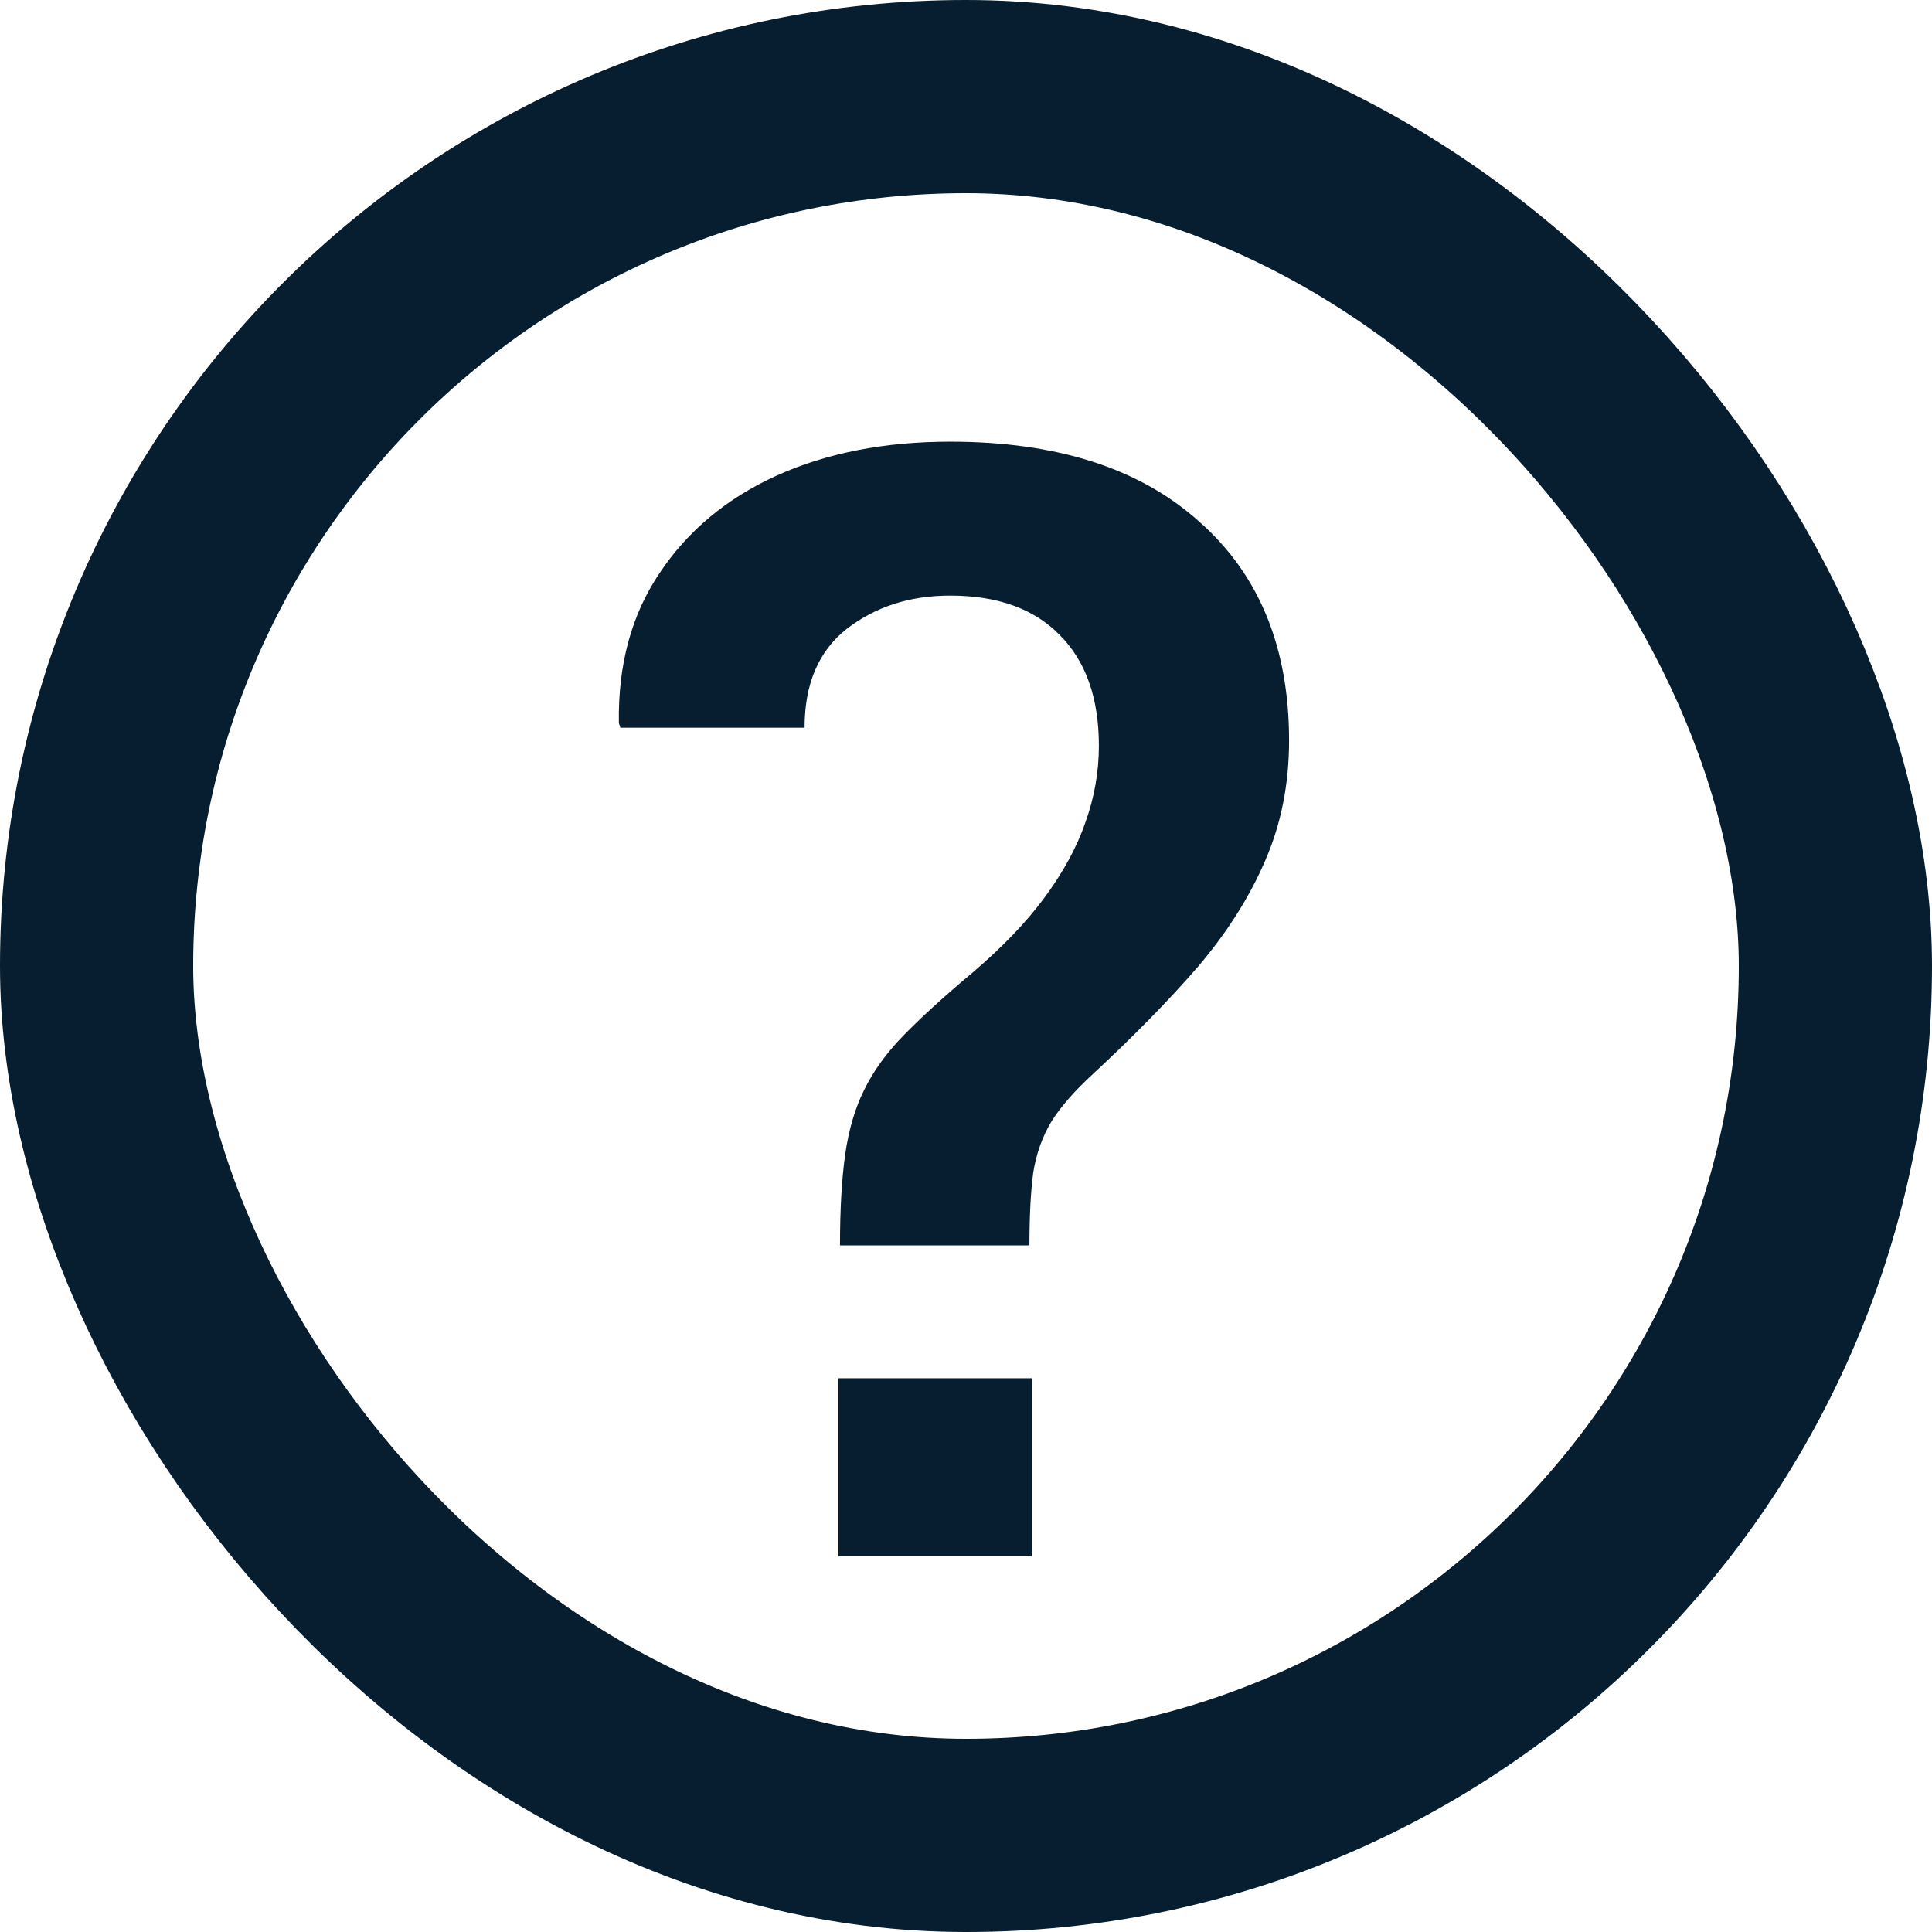
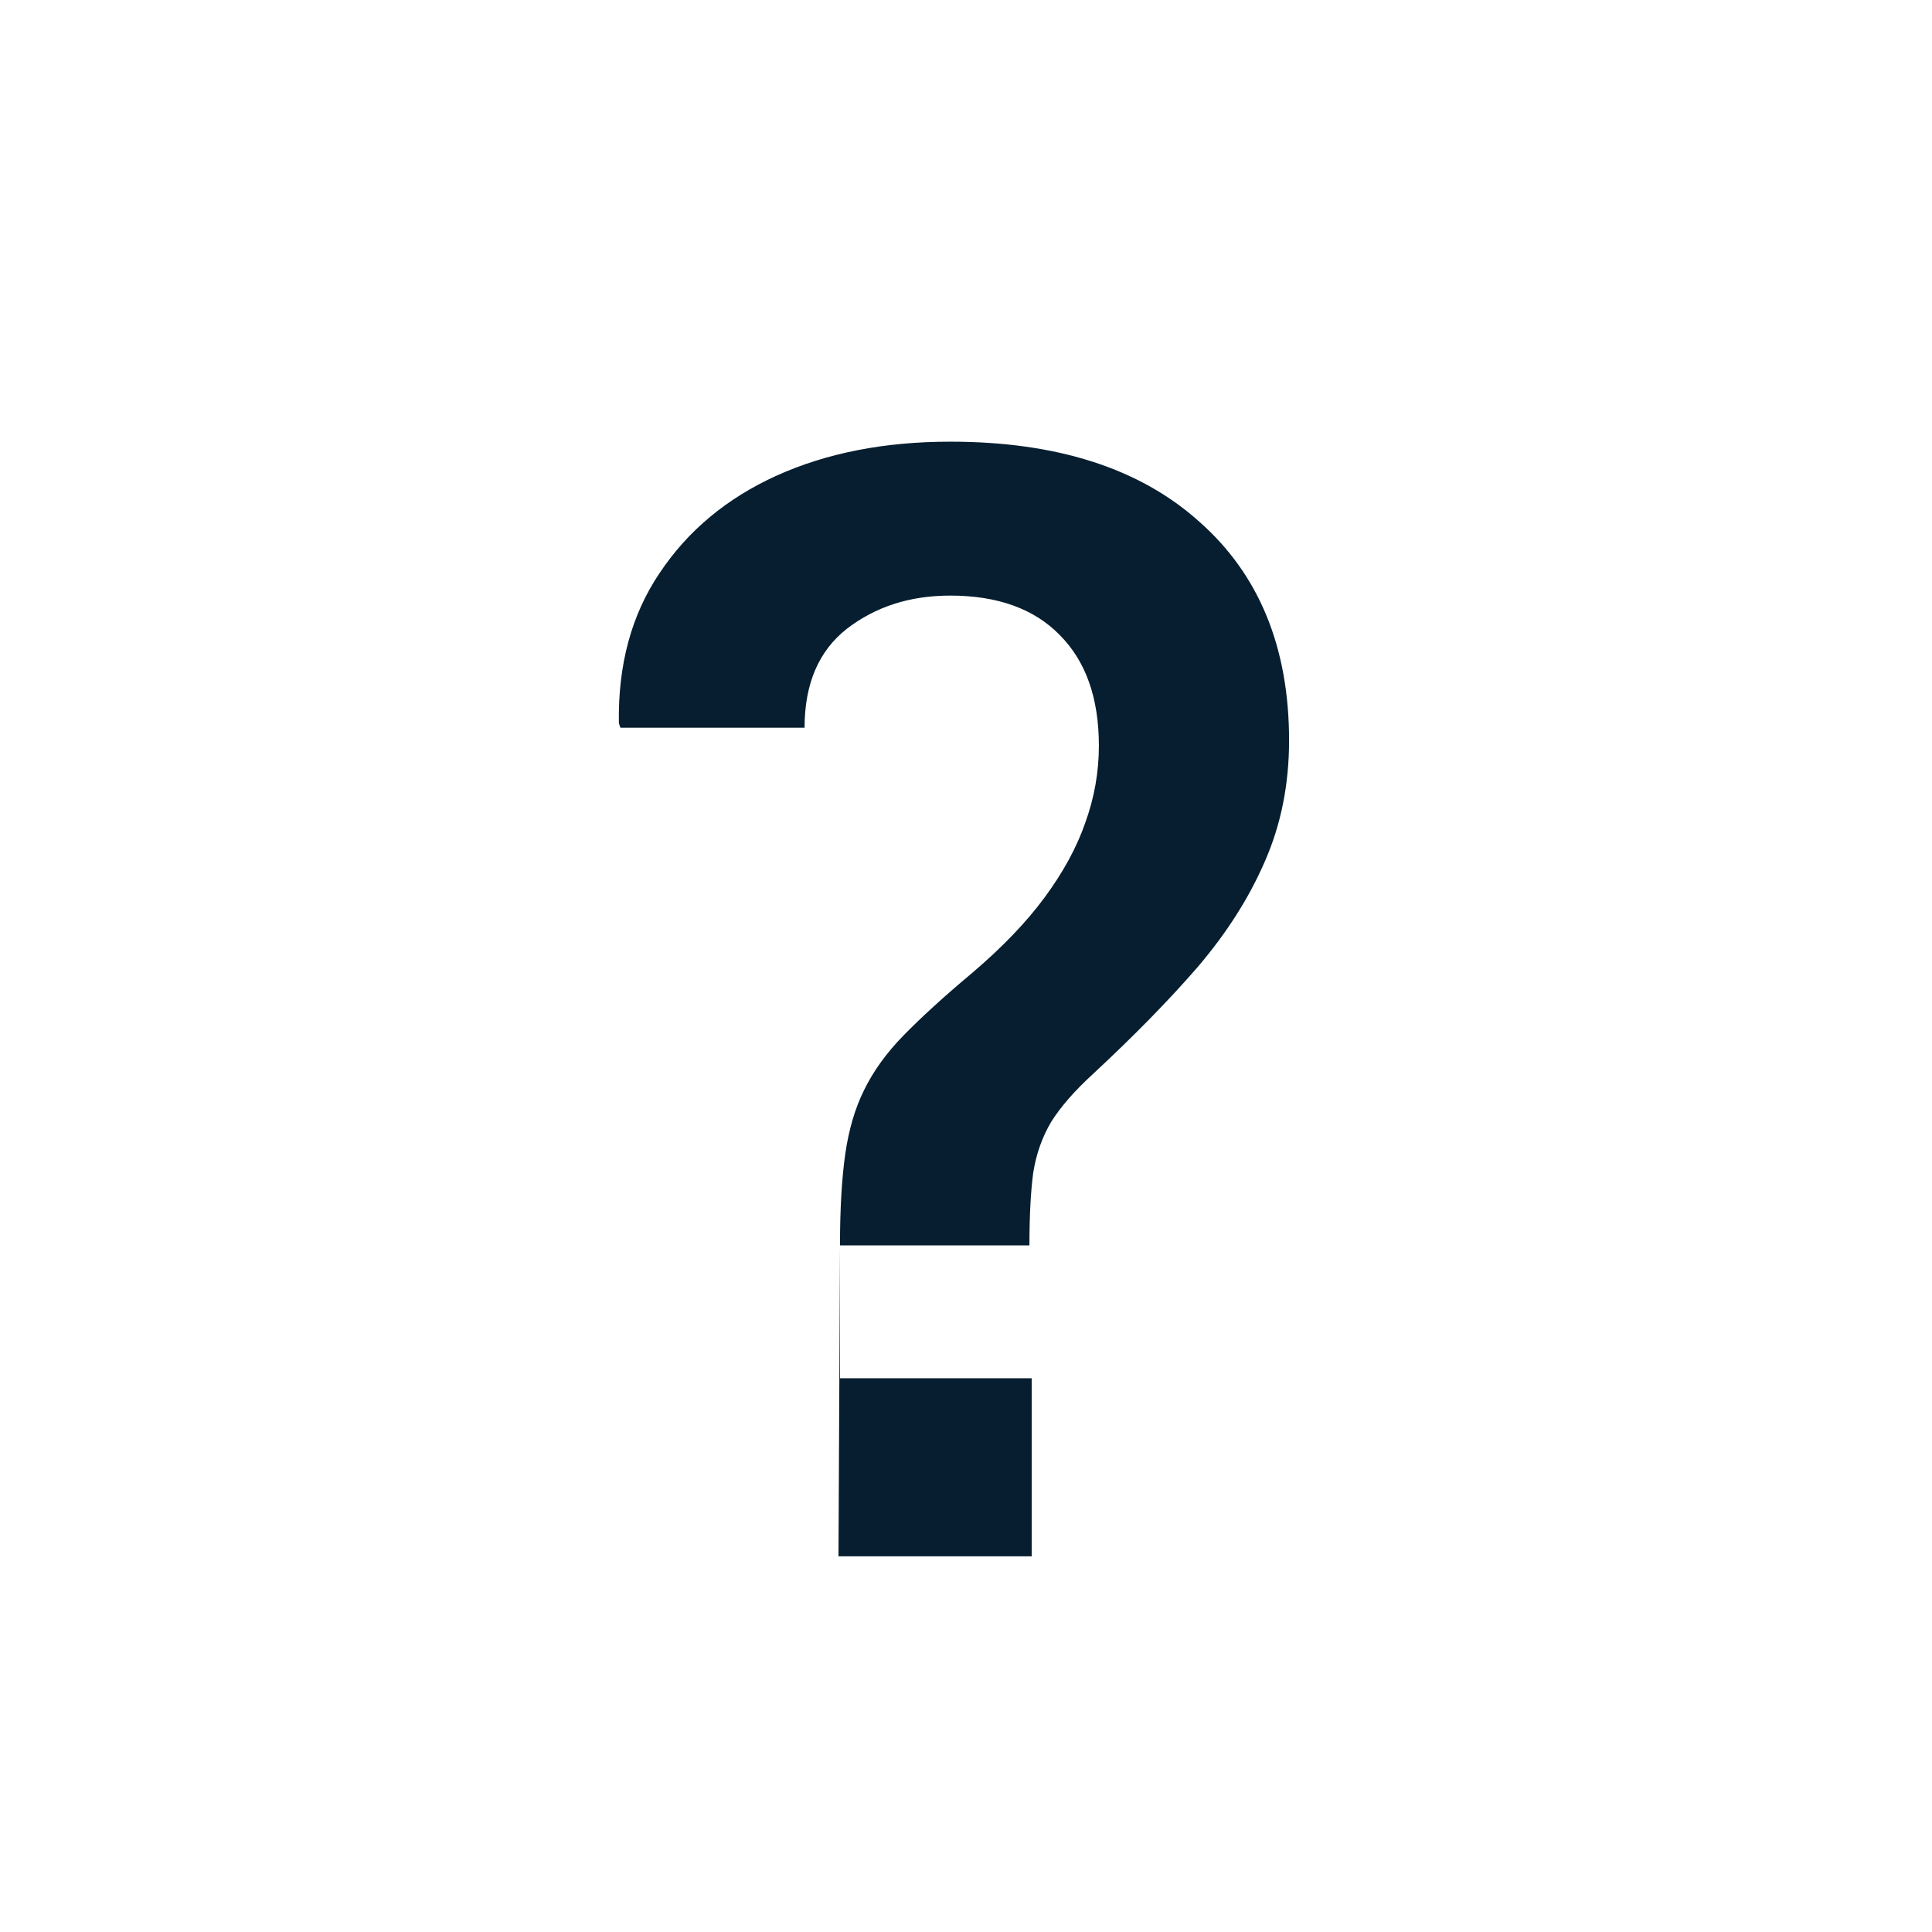
<svg xmlns="http://www.w3.org/2000/svg" width="18" height="18" viewBox="0 0 18 18" fill="none">
-   <rect x="0.9" y="0.9" width="16.2" height="16.2" rx="8.1" stroke="#061E2F" stroke-width="1.8" />
-   <path d="M7.826 11.603C7.826 11.261 7.843 10.977 7.875 10.752C7.908 10.523 7.967 10.323 8.051 10.155C8.136 9.981 8.257 9.812 8.417 9.648C8.581 9.48 8.794 9.285 9.057 9.065C9.338 8.826 9.563 8.591 9.732 8.362C9.905 8.127 10.032 7.895 10.111 7.666C10.196 7.431 10.238 7.192 10.238 6.948C10.238 6.503 10.116 6.159 9.872 5.915C9.633 5.671 9.293 5.549 8.853 5.549C8.478 5.549 8.157 5.652 7.889 5.859C7.627 6.065 7.496 6.372 7.496 6.78H5.78L5.766 6.737C5.757 6.194 5.883 5.727 6.146 5.338C6.408 4.945 6.771 4.642 7.236 4.431C7.704 4.22 8.243 4.115 8.853 4.115C9.846 4.115 10.62 4.363 11.173 4.86C11.731 5.352 12.01 6.032 12.01 6.899C12.01 7.307 11.935 7.682 11.785 8.024C11.639 8.362 11.431 8.69 11.159 9.009C10.887 9.323 10.561 9.655 10.182 10.007C10.013 10.162 9.884 10.309 9.795 10.45C9.711 10.591 9.654 10.75 9.626 10.928C9.603 11.102 9.591 11.327 9.591 11.603H7.826ZM7.812 14.5V12.841H9.612V14.5H7.812Z" fill="#061E2F" />
+   <path d="M7.826 11.603C7.826 11.261 7.843 10.977 7.875 10.752C7.908 10.523 7.967 10.323 8.051 10.155C8.136 9.981 8.257 9.812 8.417 9.648C8.581 9.48 8.794 9.285 9.057 9.065C9.338 8.826 9.563 8.591 9.732 8.362C9.905 8.127 10.032 7.895 10.111 7.666C10.196 7.431 10.238 7.192 10.238 6.948C10.238 6.503 10.116 6.159 9.872 5.915C9.633 5.671 9.293 5.549 8.853 5.549C8.478 5.549 8.157 5.652 7.889 5.859C7.627 6.065 7.496 6.372 7.496 6.78H5.78L5.766 6.737C5.757 6.194 5.883 5.727 6.146 5.338C6.408 4.945 6.771 4.642 7.236 4.431C7.704 4.22 8.243 4.115 8.853 4.115C9.846 4.115 10.62 4.363 11.173 4.86C11.731 5.352 12.01 6.032 12.01 6.899C12.01 7.307 11.935 7.682 11.785 8.024C11.639 8.362 11.431 8.69 11.159 9.009C10.887 9.323 10.561 9.655 10.182 10.007C10.013 10.162 9.884 10.309 9.795 10.45C9.711 10.591 9.654 10.75 9.626 10.928C9.603 11.102 9.591 11.327 9.591 11.603H7.826ZV12.841H9.612V14.5H7.812Z" fill="#061E2F" />
</svg>